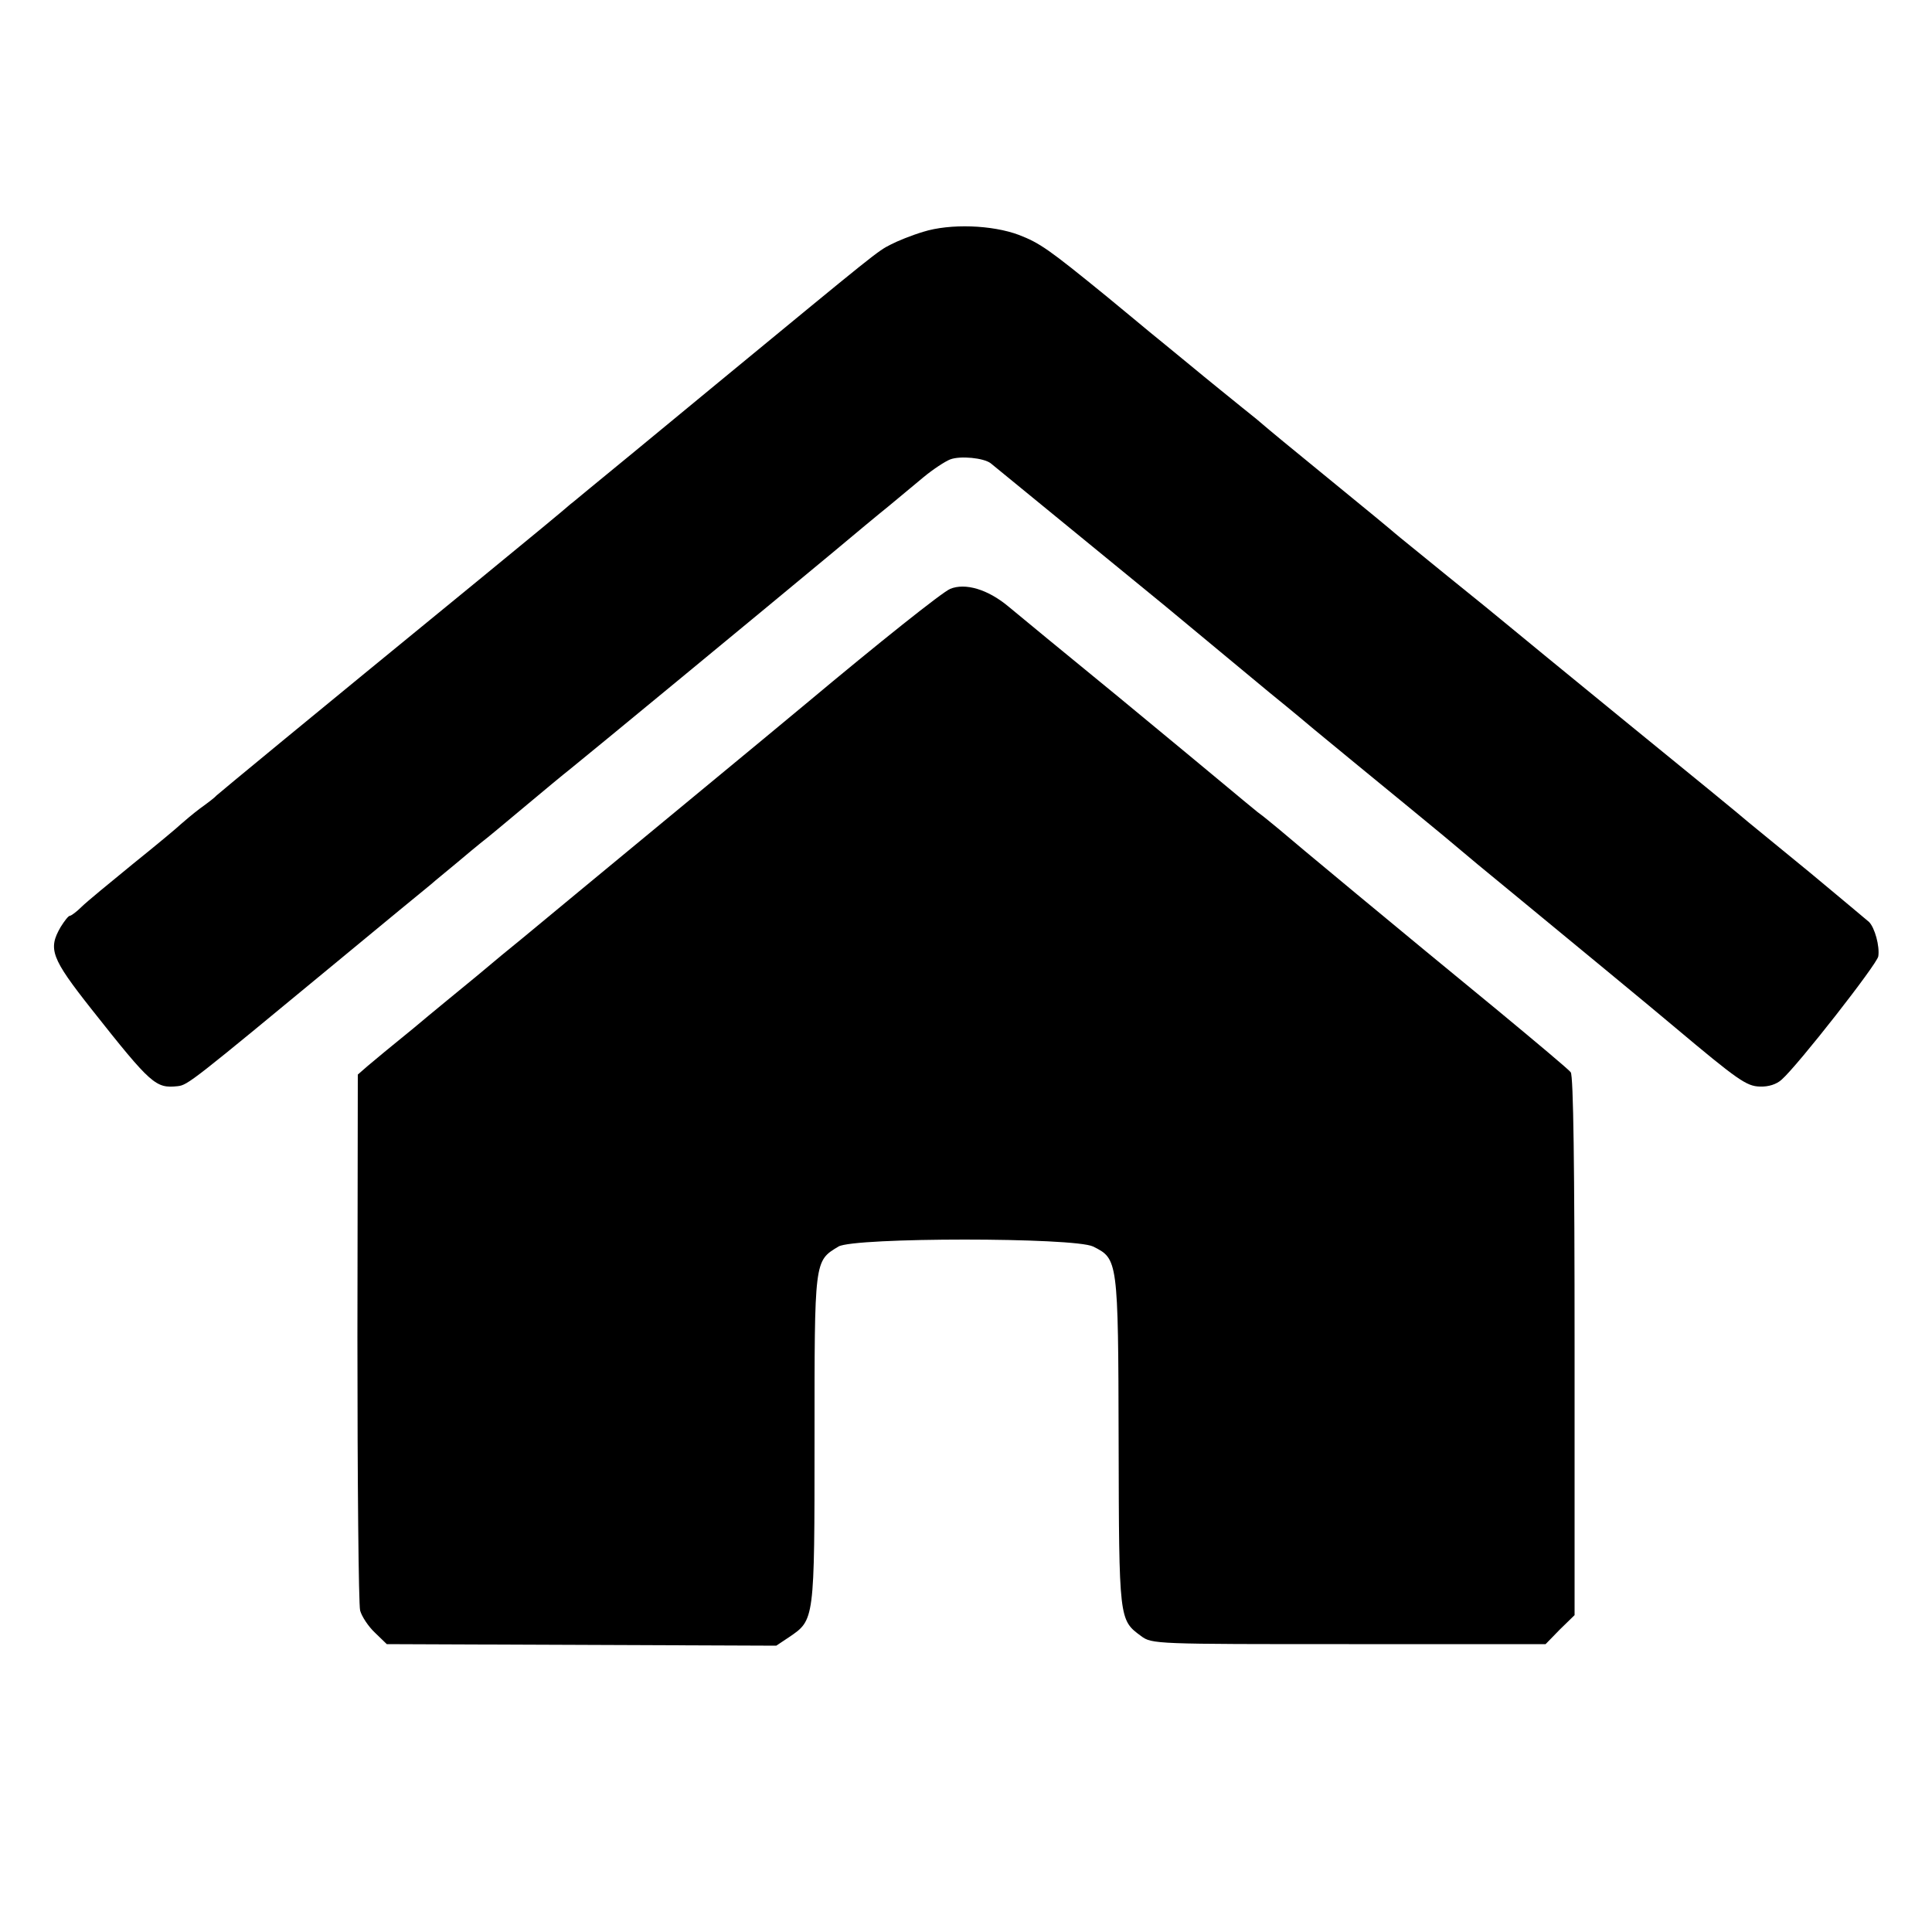
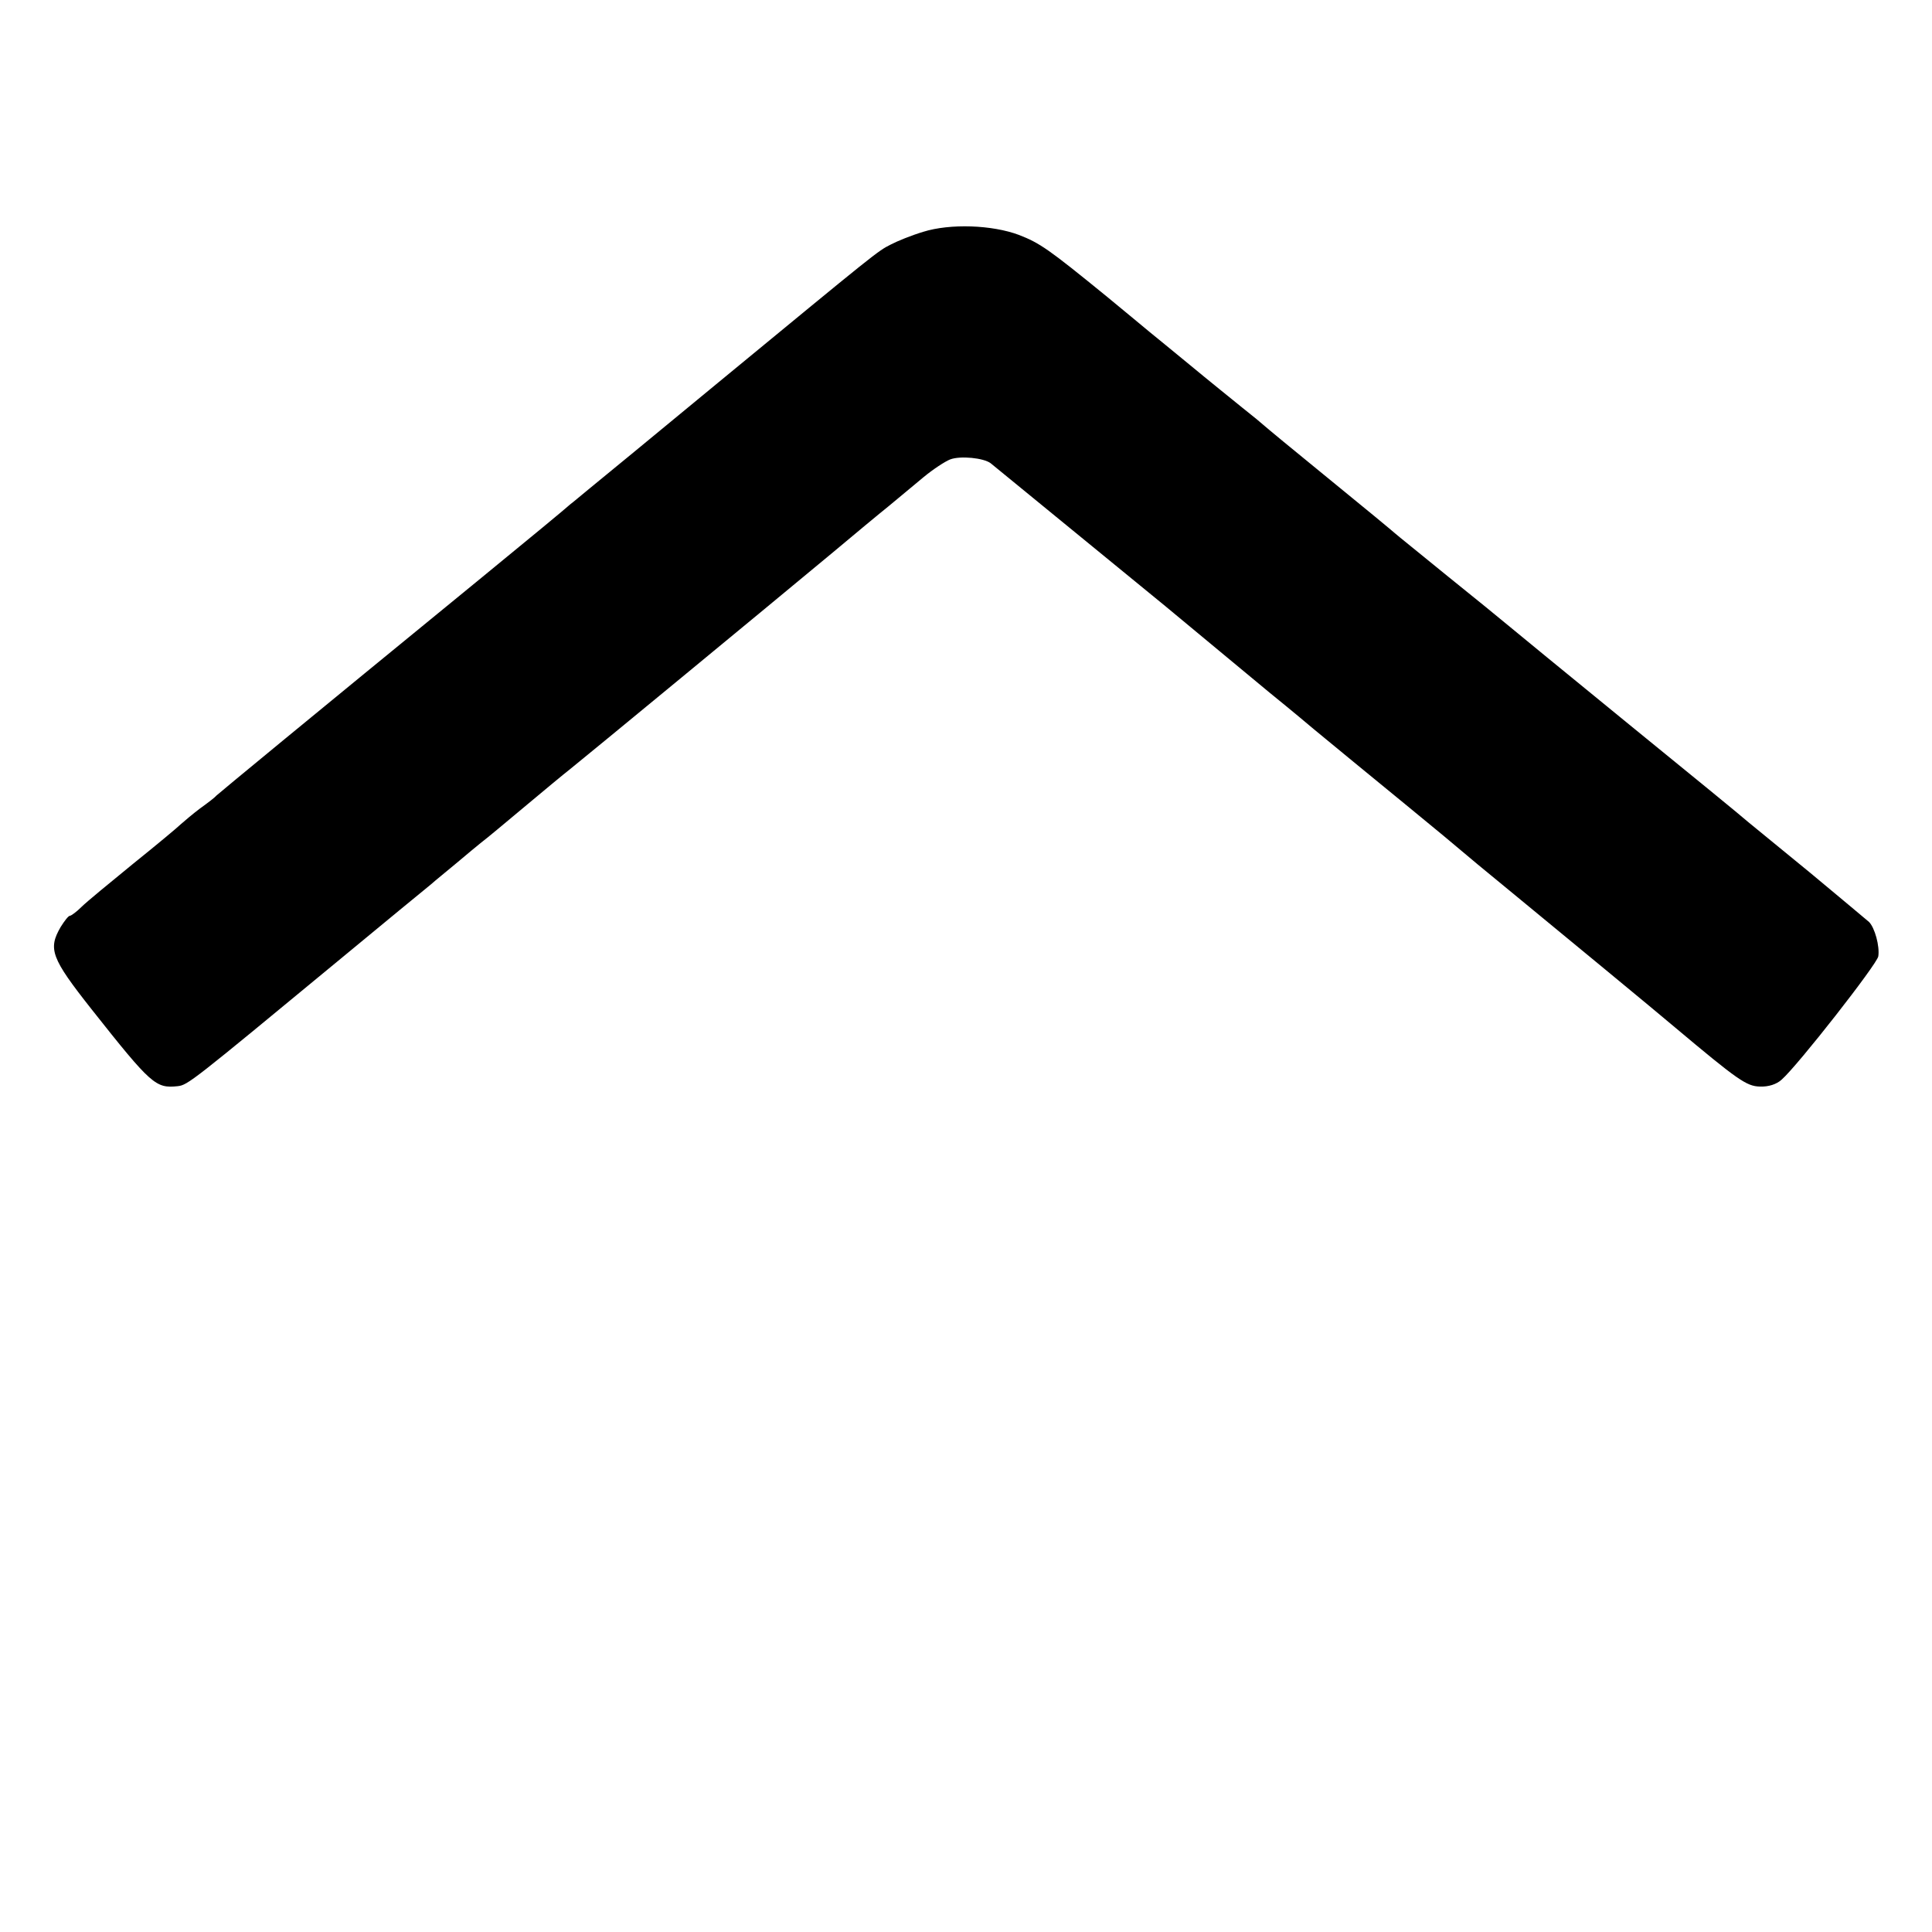
<svg xmlns="http://www.w3.org/2000/svg" version="1.0" width="500pt" height="500pt" viewBox="0 0 500 500" preserveAspectRatio="xMidYMid meet">
  <g transform="translate(0,500) scale(0.1,-0.1)" fill="#000000" stroke="none">
    <path d="M2389 4400 c-30 -9 -67 -24 -84 -33 -34 -17 -37 -20 -445 -356 -162 -134 -312 -257 -334 -275 -21 -17 -43 -36 -50 -41 -6 -6 -110 -92 -231 -191 -461 -377 -680 -558 -685 -563 -3 -4 -21 -18 -42 -33 -20 -15 -42 -34 -50 -41 -7 -7 -62 -53 -123 -102 -60 -49 -121 -99 -134 -112 -13 -13 -27 -23 -30 -23 -4 0 -14 -13 -24 -29 -33 -57 -25 -80 80 -213 155 -196 166 -205 223 -199 26 3 37 12 411 321 123 102 233 192 244 201 11 10 41 34 66 55 26 22 55 46 65 54 11 8 60 49 109 90 49 41 103 86 121 100 34 27 507 417 679 560 56 47 121 101 146 121 24 20 64 53 89 74 24 20 56 41 69 46 26 10 87 4 105 -10 10 -8 406 -332 451 -369 43 -36 251 -208 270 -224 11 -9 63 -51 115 -95 52 -43 158 -130 235 -193 77 -63 142 -117 145 -120 3 -3 68 -57 145 -120 125 -103 357 -294 410 -339 162 -136 185 -152 219 -153 23 -1 44 6 57 18 42 37 247 299 250 319 4 26 -9 74 -24 89 -7 6 -75 63 -152 127 -77 63 -149 122 -160 131 -11 10 -150 124 -310 254 -159 130 -301 246 -315 258 -14 12 -83 68 -155 126 -71 58 -132 107 -135 110 -3 3 -79 66 -170 140 -91 74 -167 137 -170 140 -3 3 -27 23 -55 45 -27 22 -88 71 -135 110 -46 38 -94 77 -105 86 -11 9 -60 50 -110 91 -152 124 -174 139 -228 160 -69 26 -178 30 -248 8z" />
-     <path d="M2459 3476 c-21 -9 -183 -138 -373 -297 -28 -24 -628 -519 -735 -608 -25 -20 -77 -63 -116 -96 -40 -33 -115 -94 -166 -137 -52 -42 -105 -86 -119 -98 l-24 -21 -1 -679 c0 -374 3 -692 7 -708 4 -15 21 -41 38 -57 l31 -30 504 -2 504 -2 33 22 c66 45 66 41 66 511 0 467 -1 462 62 500 41 24 610 24 659 0 64 -32 65 -33 66 -504 1 -463 1 -462 58 -504 28 -21 37 -21 538 -21 l509 0 37 38 38 37 0 696 c0 461 -3 701 -10 709 -5 7 -91 79 -190 161 -244 200 -534 441 -565 468 -14 11 -38 32 -55 44 -16 13 -50 41 -75 62 -25 21 -153 127 -285 236 -132 108 -261 214 -286 235 -53 44 -111 61 -150 45z" />
  </g>
</svg>